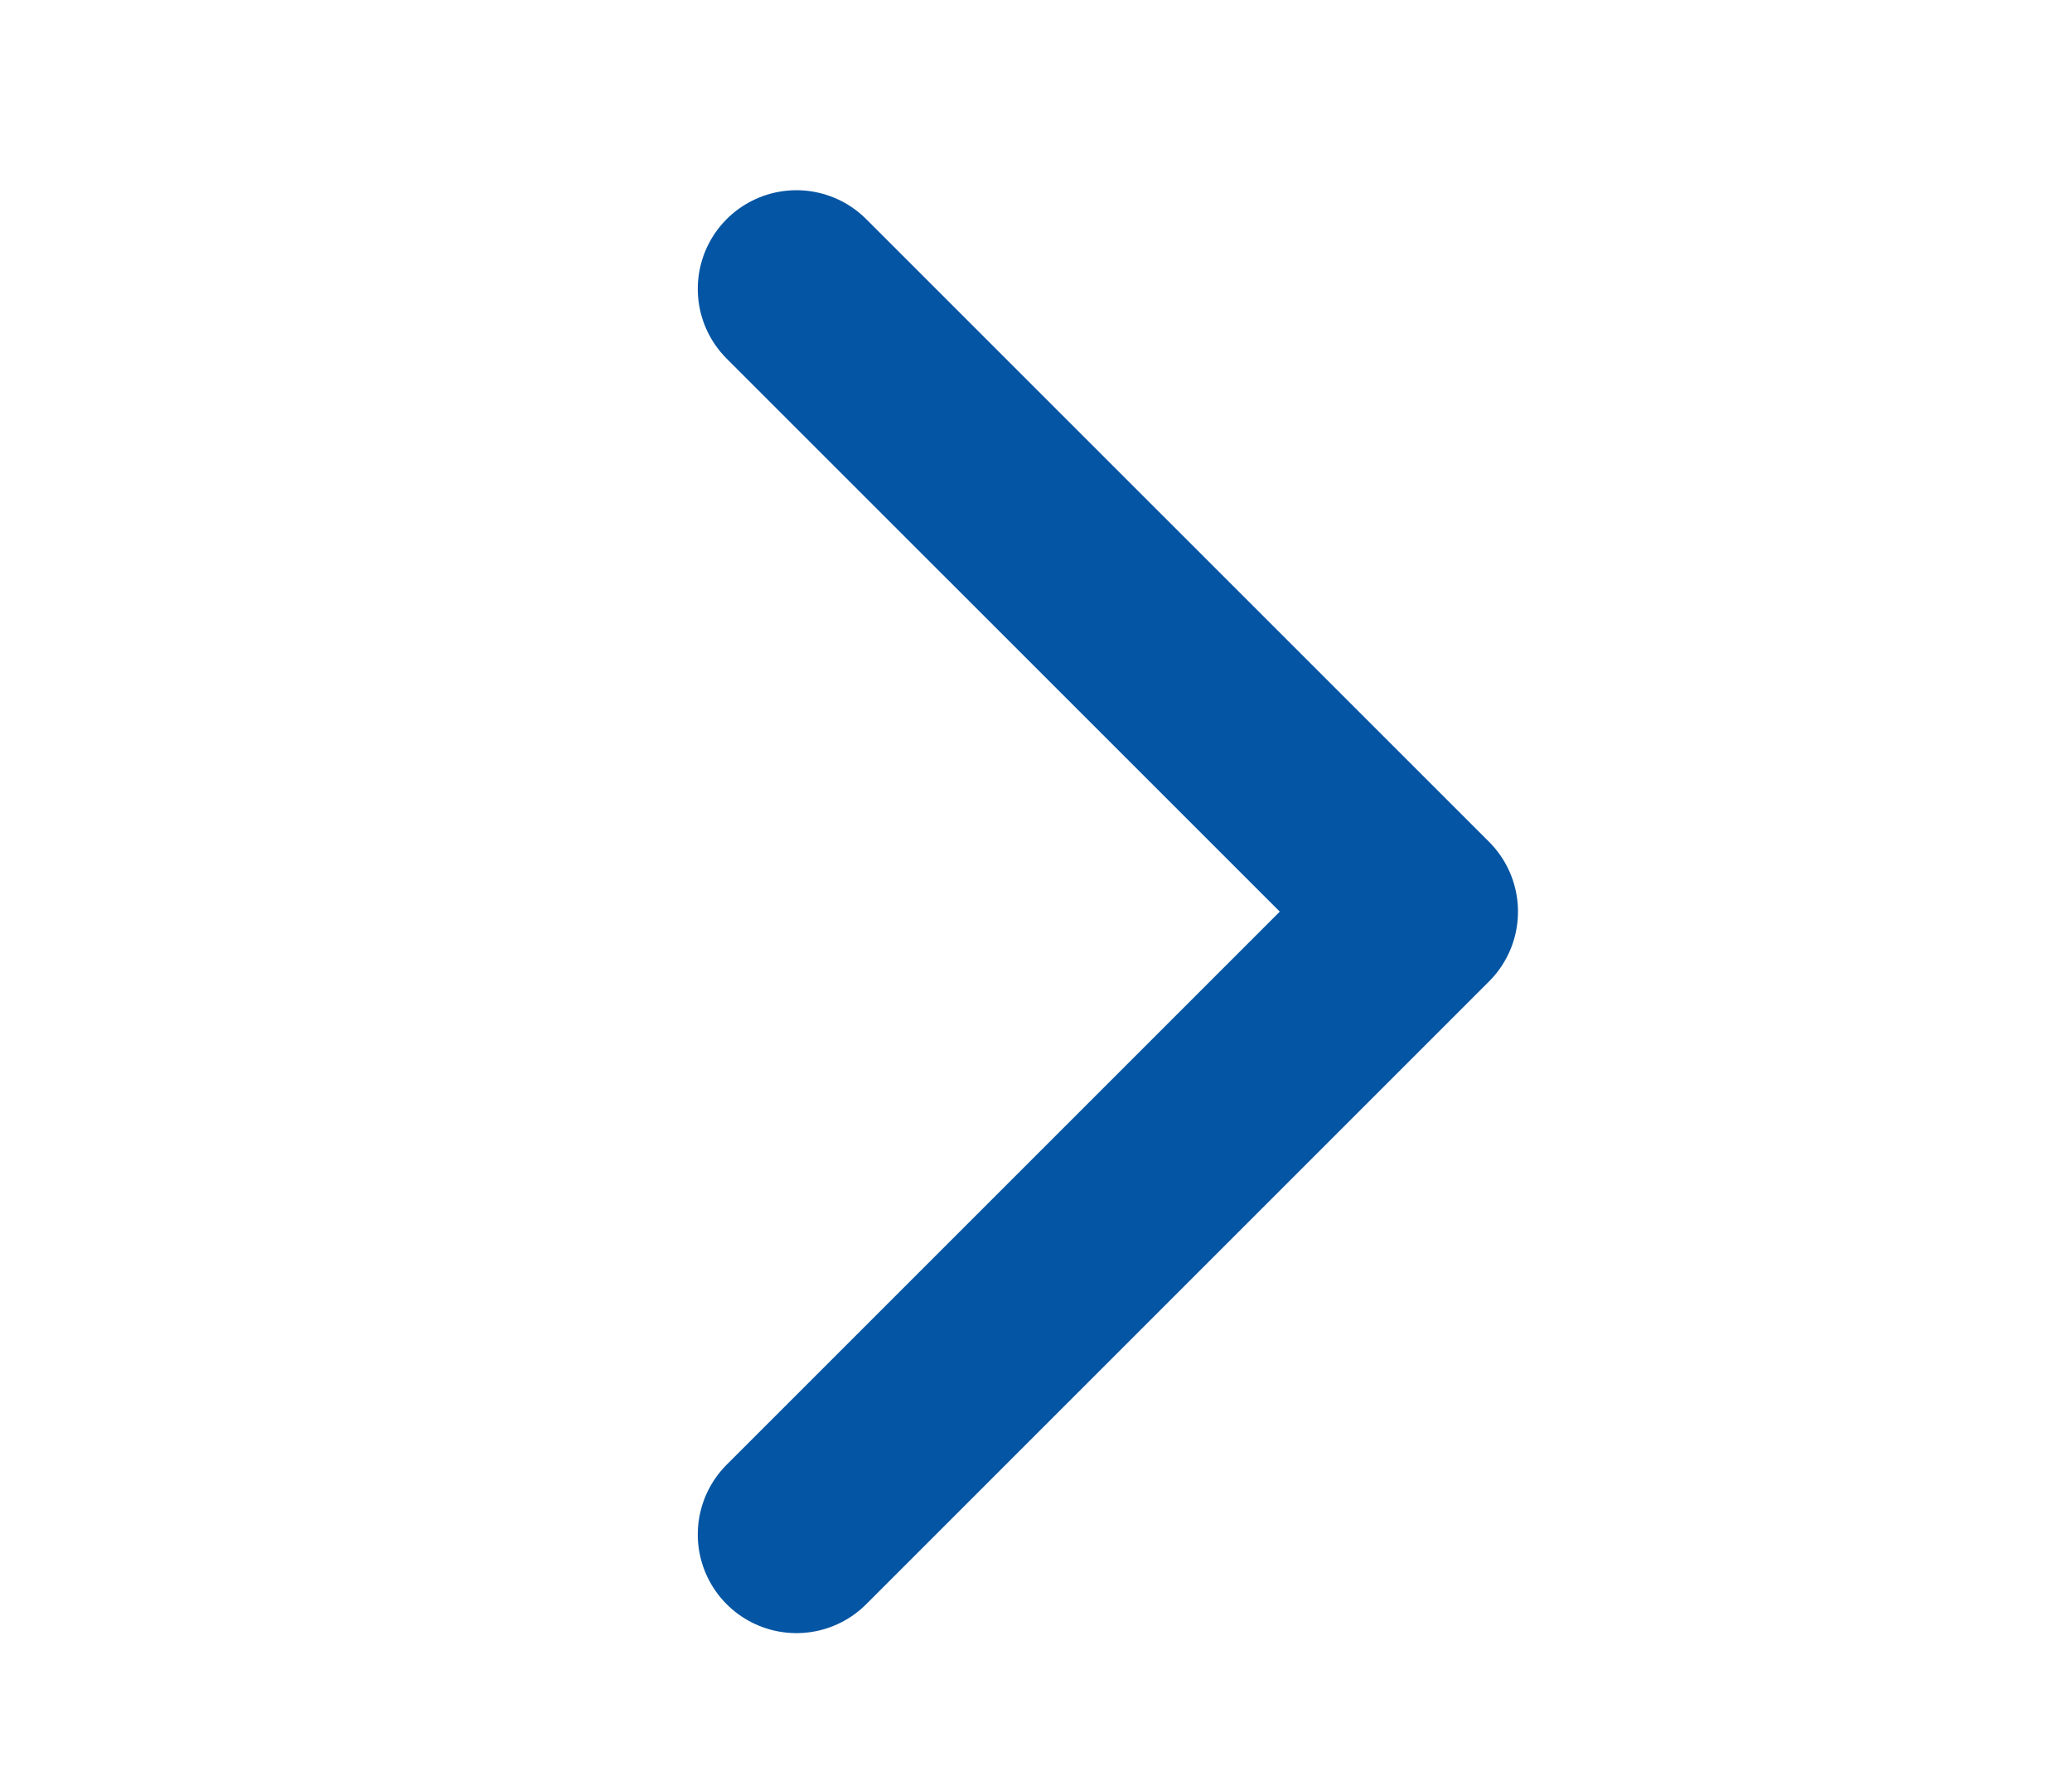
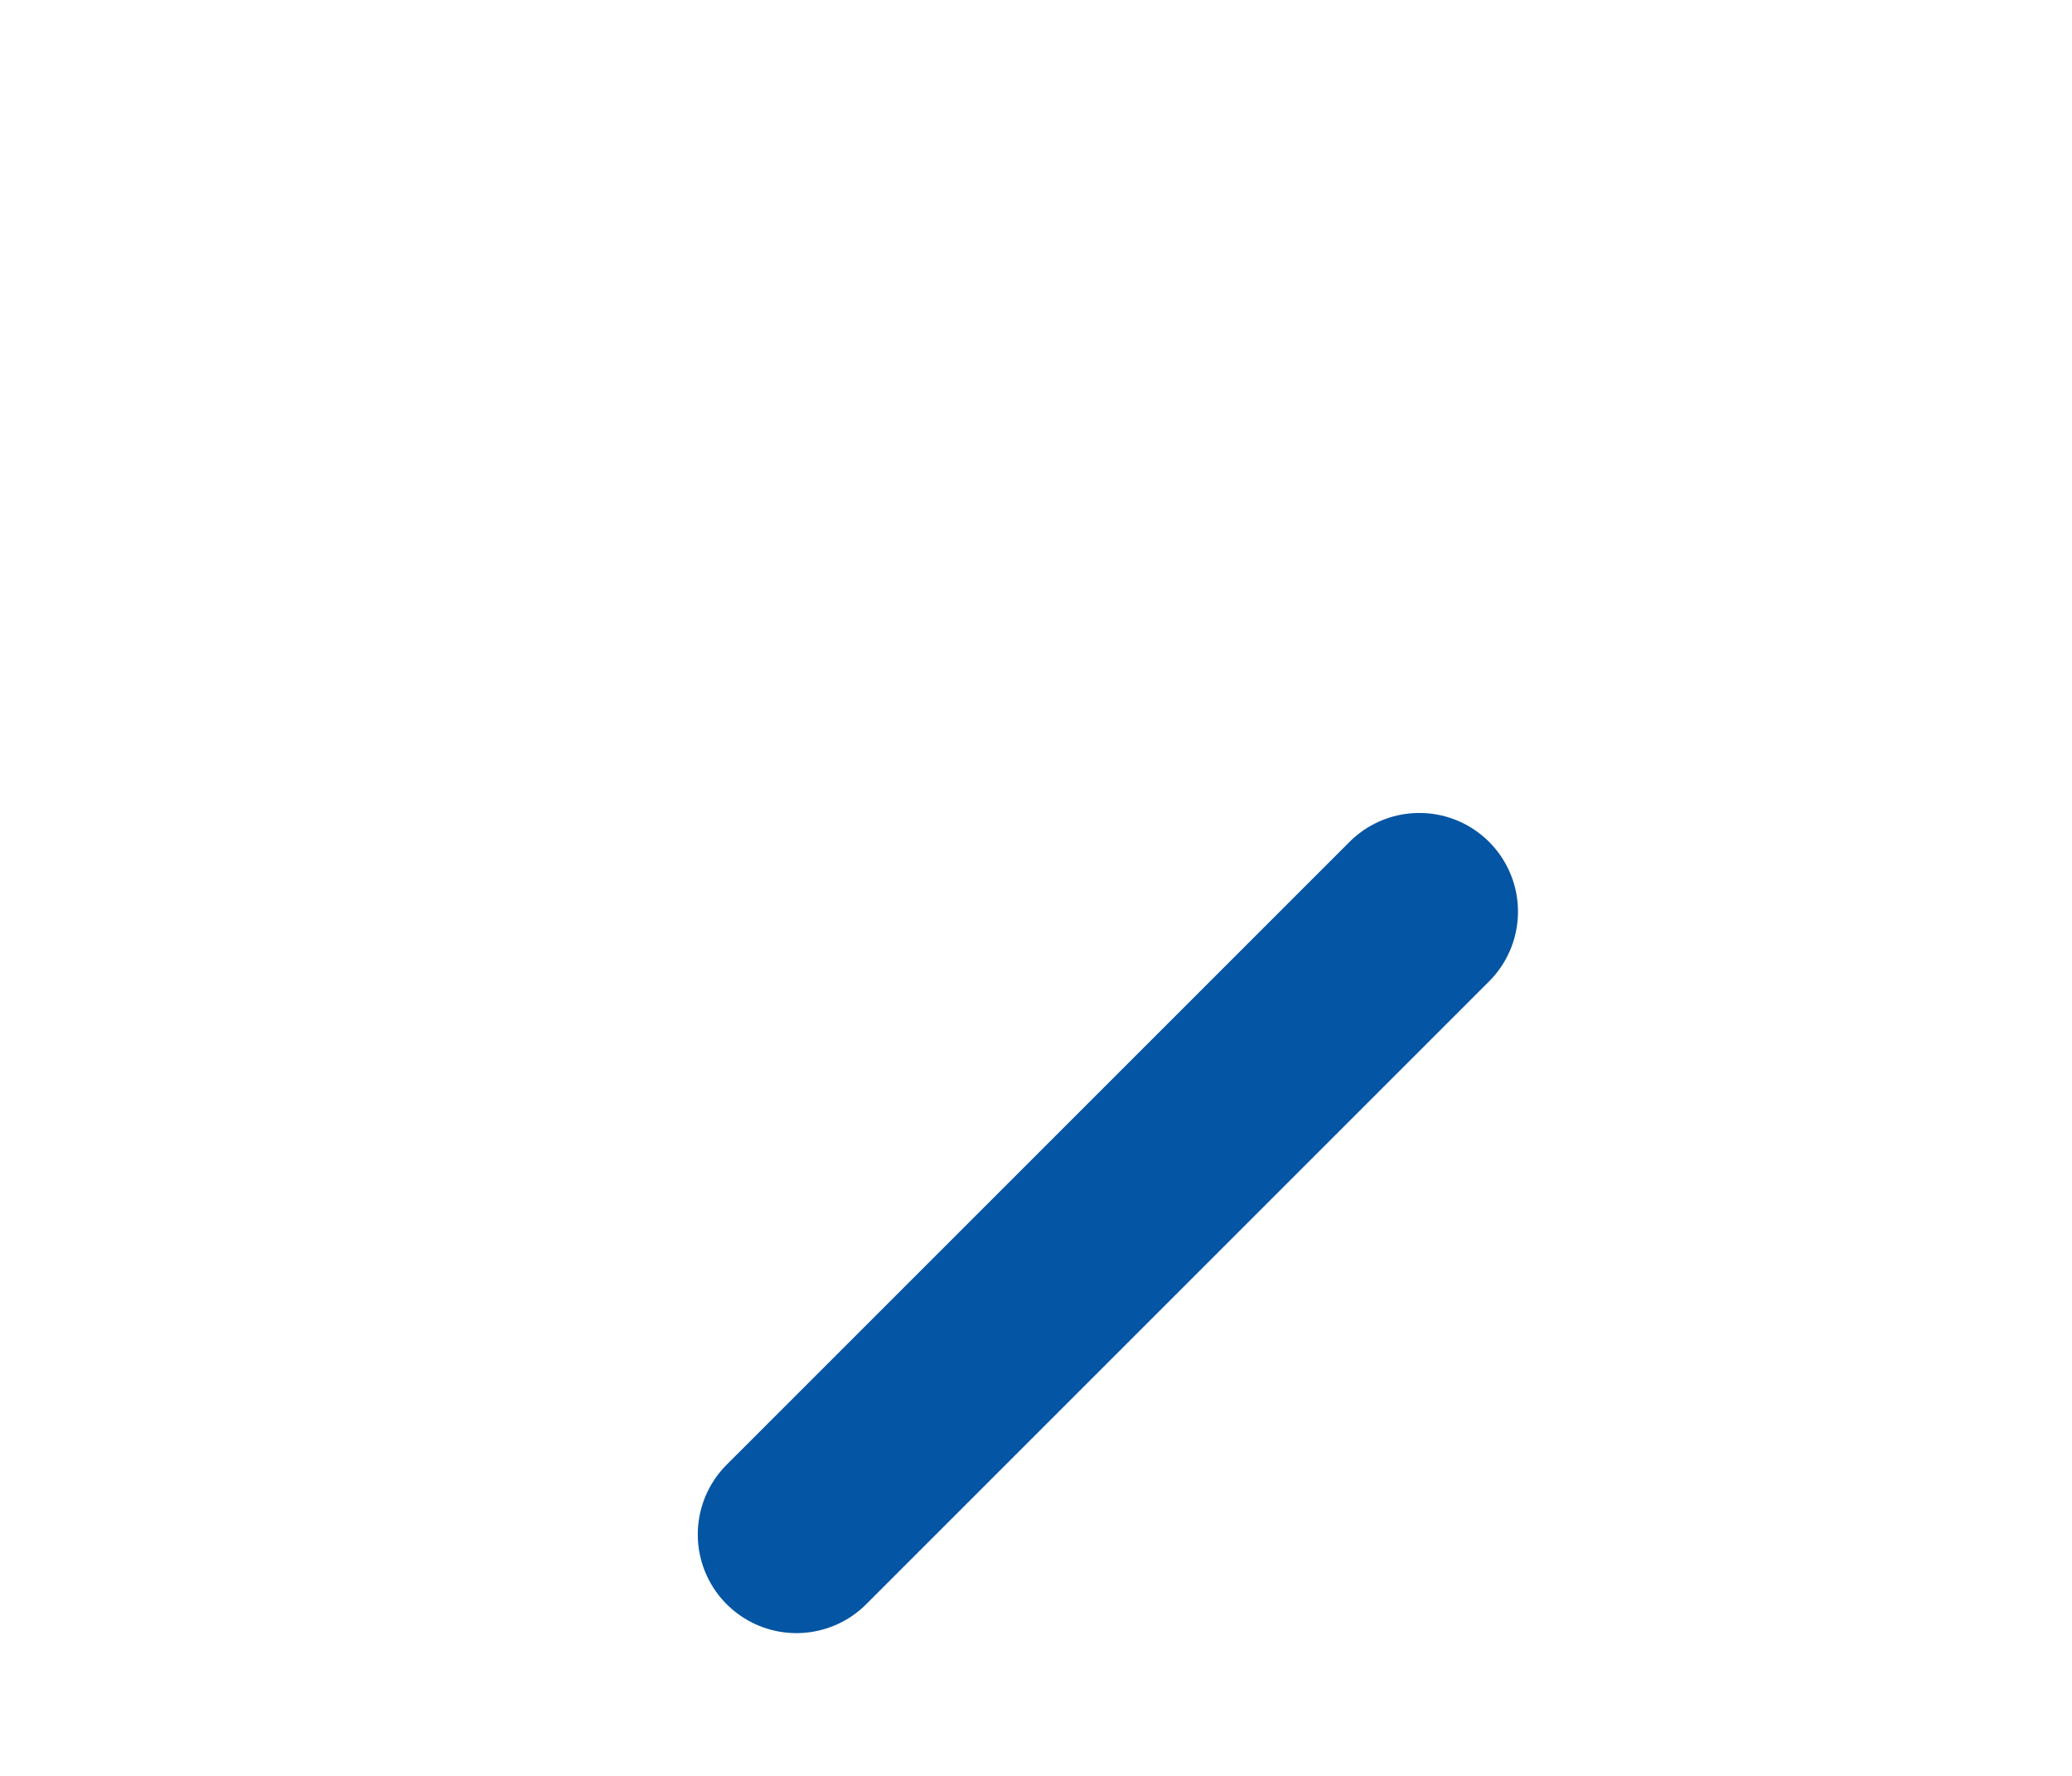
<svg xmlns="http://www.w3.org/2000/svg" width="21" height="18" viewBox="0 0 21 18" fill="none">
-   <path d="M8.072 15.553L14.385 9.24L8.072 2.928" stroke="#0455A3" stroke-width="2" stroke-linecap="round" stroke-linejoin="round" />
+   <path d="M8.072 15.553L14.385 9.24" stroke="#0455A3" stroke-width="2" stroke-linecap="round" stroke-linejoin="round" />
</svg>